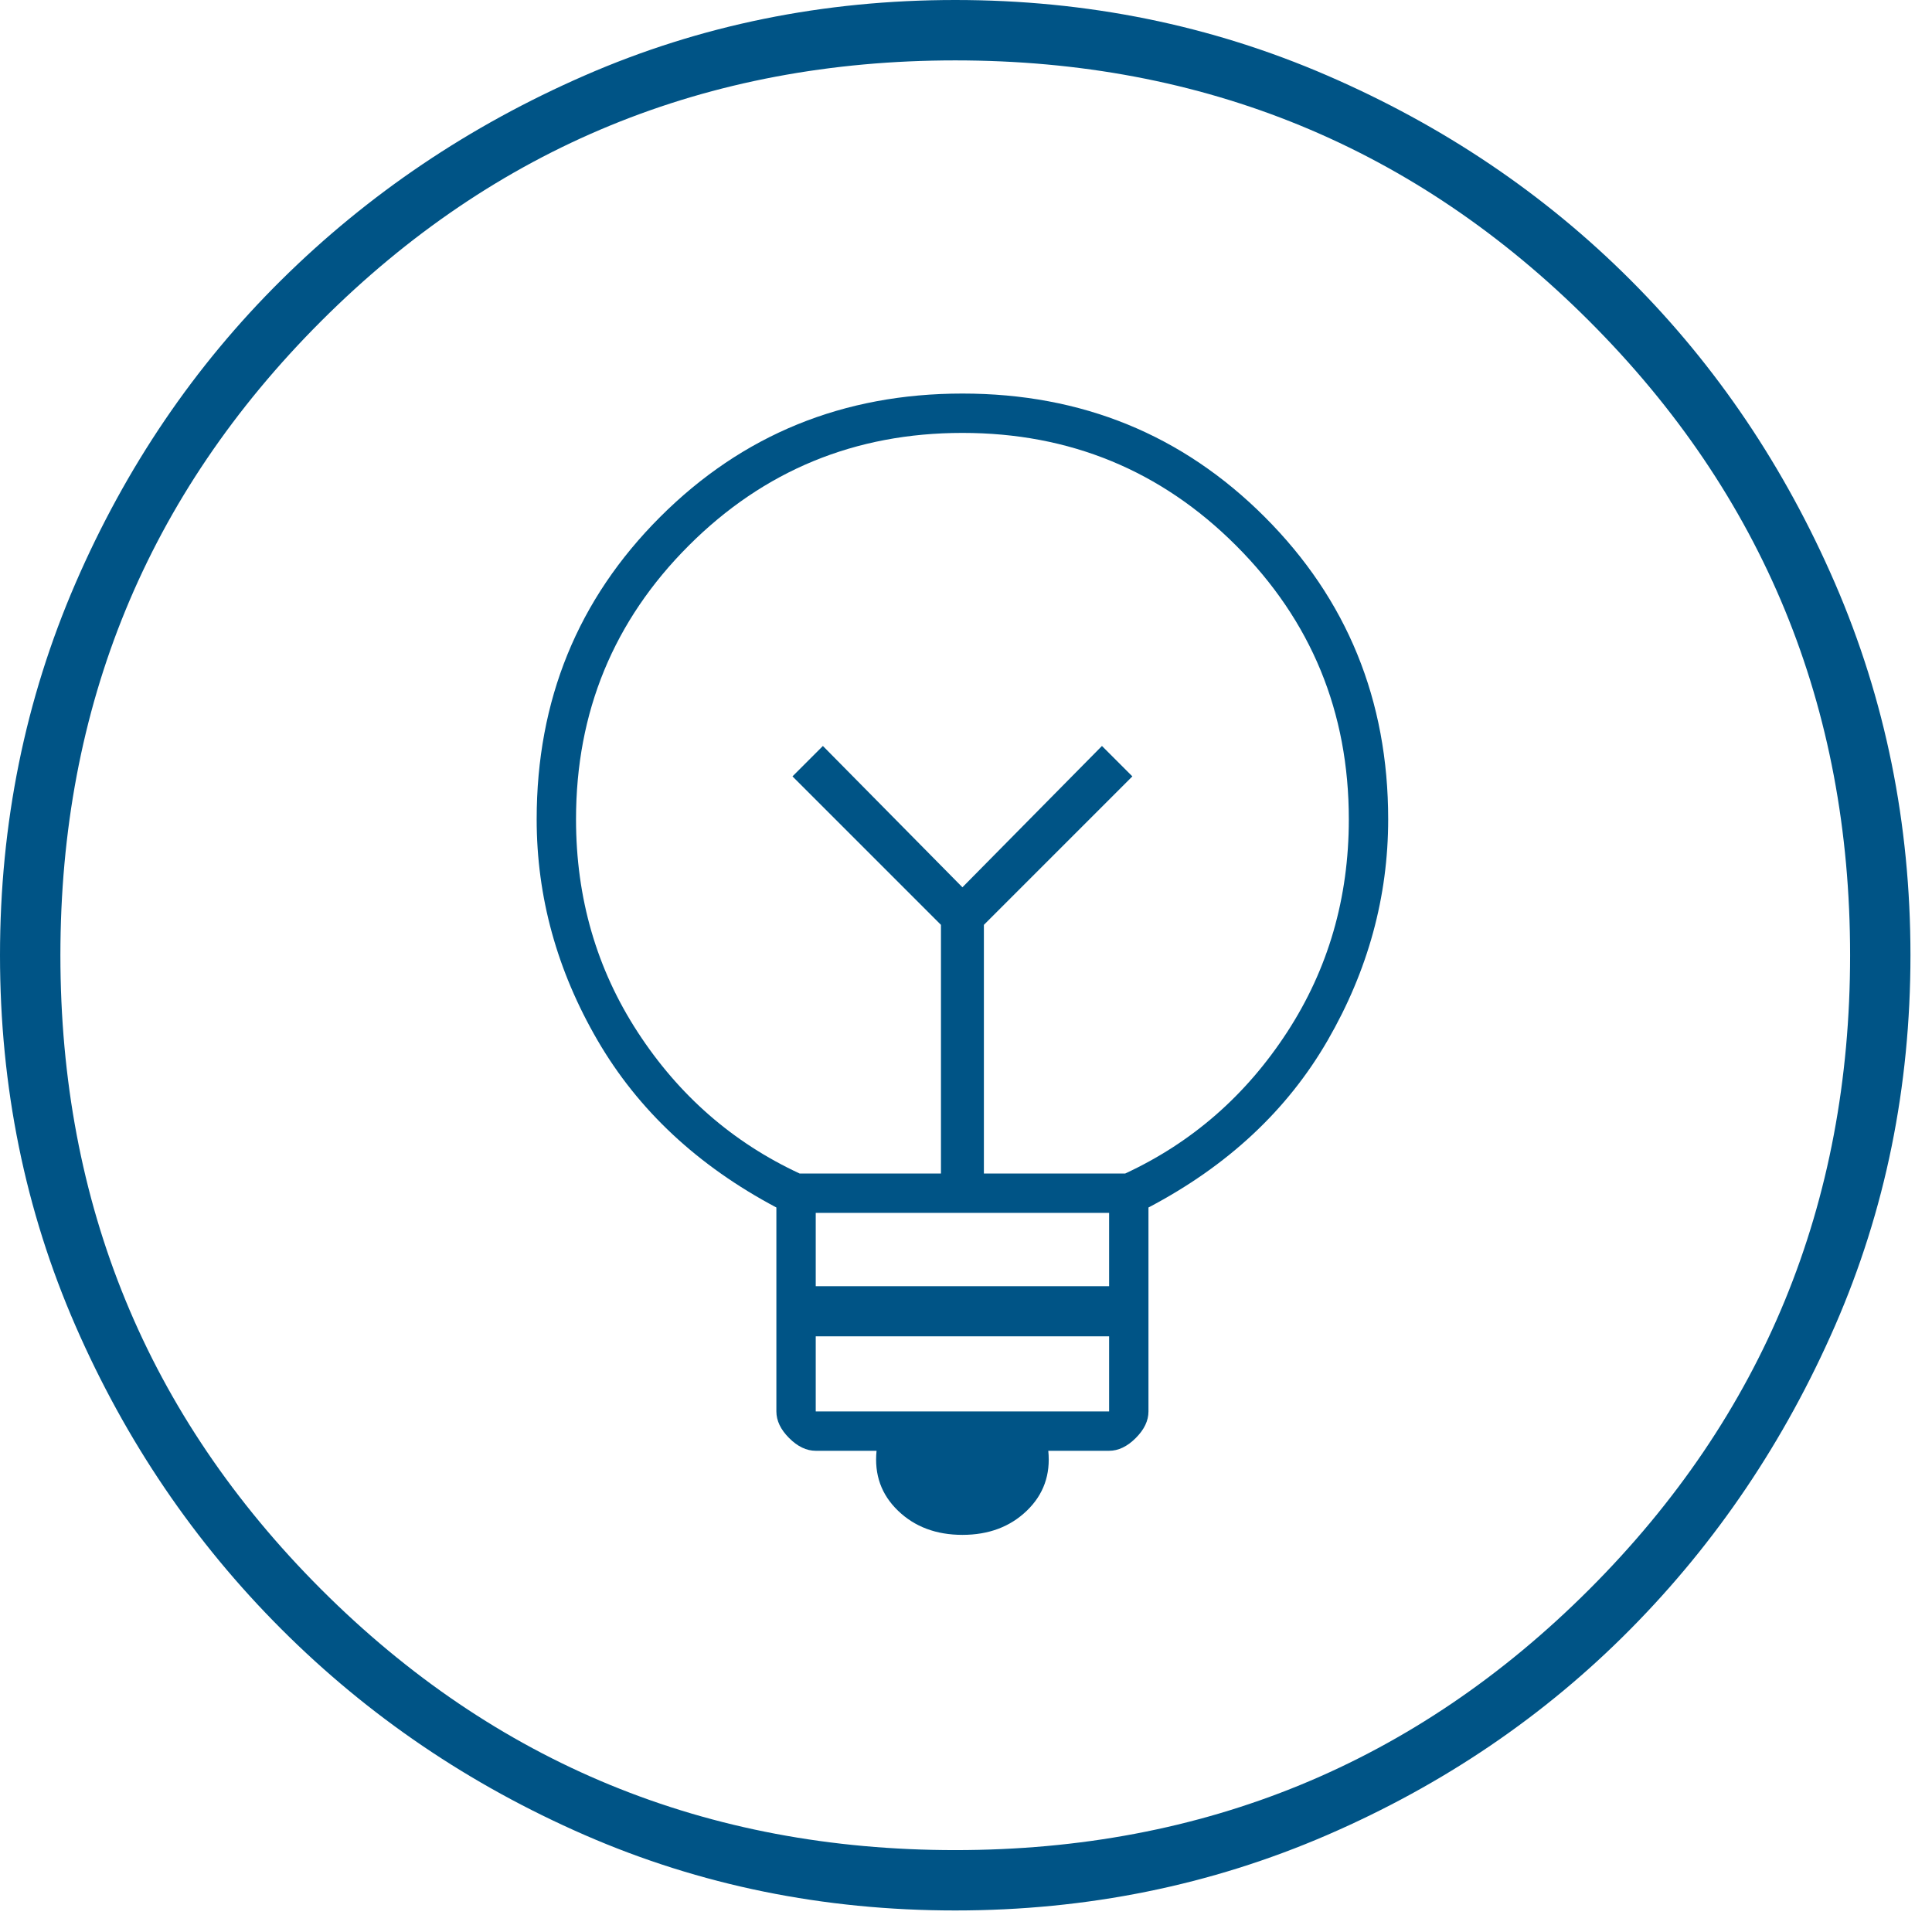
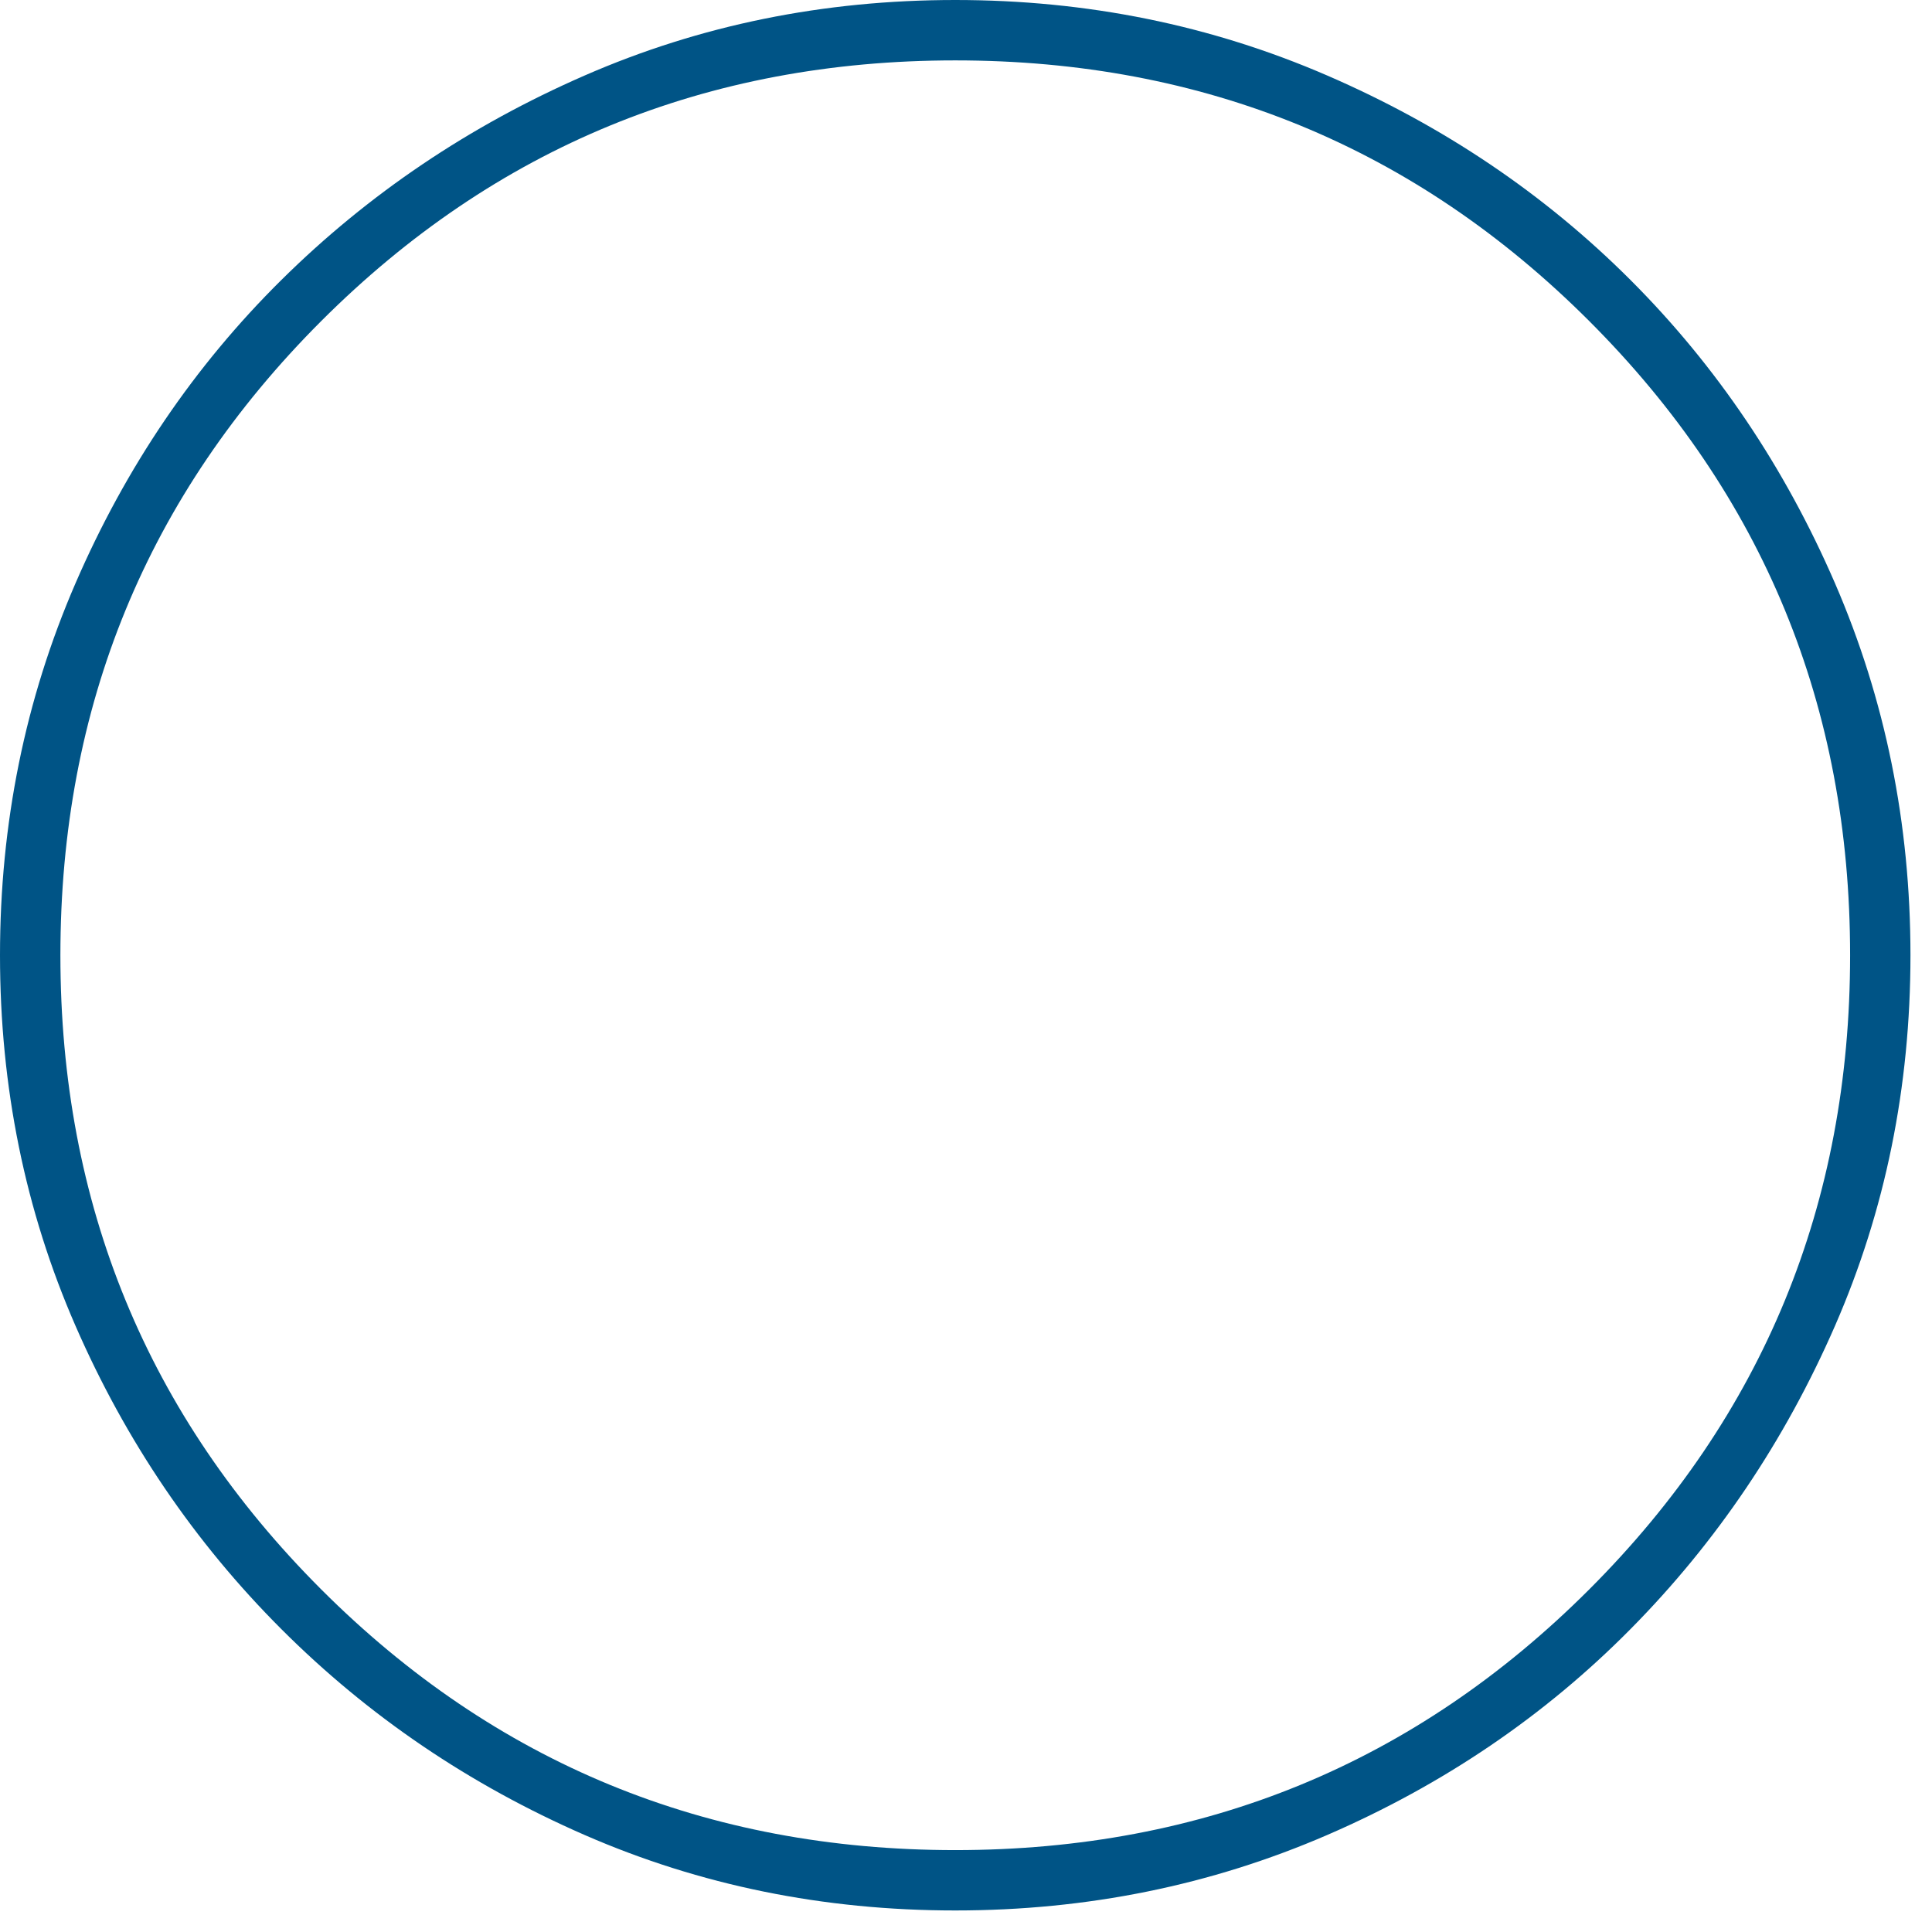
<svg xmlns="http://www.w3.org/2000/svg" width="54" height="54" viewBox="0 0 54 54" fill="none">
  <path d="M26.699 53.398C23.017 53.398 19.564 52.695 16.342 51.289C13.119 49.882 10.293 47.964 7.864 45.534C5.434 43.105 3.516 40.279 2.11 37.057C0.703 33.834 0 30.382 0 26.699C0 23.017 0.703 19.551 2.11 16.303C3.516 13.056 5.434 10.23 7.864 7.826C10.293 5.422 13.119 3.516 16.342 2.11C19.564 0.703 23.017 0 26.699 0C30.382 0 33.847 0.703 37.095 2.11C40.343 3.516 43.169 5.422 45.573 7.826C47.977 10.23 49.882 13.056 51.289 16.303C52.695 19.551 53.398 23.017 53.398 26.699C53.398 30.382 52.695 33.834 51.289 37.057C49.882 40.279 47.977 43.105 45.573 45.534C43.169 47.964 40.343 49.882 37.095 51.289C33.847 52.695 30.382 53.398 26.699 53.398ZM26.699 51.711C33.655 51.711 39.563 49.281 44.422 44.422C49.281 39.563 51.711 33.655 51.711 26.699C51.711 19.743 49.281 13.835 44.422 8.976C39.563 4.117 33.655 1.688 26.699 1.688C19.743 1.688 13.835 4.117 8.976 8.976C4.117 13.835 1.688 19.743 1.688 26.699C1.688 33.655 4.117 39.563 8.976 44.422C13.835 49.281 19.743 51.711 26.699 51.711Z" fill="#005486" />
-   <path d="M26.9 42.9C26.167 42.9 25.567 42.675 25.1 42.225C24.633 41.775 24.433 41.217 24.5 40.55H22.8C22.541 40.55 22.293 40.431 22.056 40.194C21.819 39.957 21.7 39.709 21.7 39.45V33.75C19.5 32.583 17.833 31.025 16.7 29.075C15.567 27.125 15 25.067 15 22.9C15 19.567 16.15 16.75 18.45 14.45C20.75 12.15 23.567 11 26.9 11C30.233 11 33.05 12.15 35.35 14.45C37.65 16.75 38.8 19.567 38.8 22.9C38.8 25.067 38.236 27.126 37.109 29.078C35.982 31.03 34.312 32.588 32.1 33.75V39.45C32.1 39.709 31.982 39.957 31.744 40.194C31.507 40.431 31.259 40.55 31 40.55H29.3C29.367 41.217 29.167 41.775 28.7 42.225C28.233 42.675 27.633 42.9 26.9 42.9ZM22.8 39.45H31V37.35H22.8V39.45ZM22.8 35.95H31V33.9H22.8V35.95ZM22.35 32.8H26.3V25.85L22.15 21.7L23 20.85L26.9 24.8L30.8 20.85L31.65 21.7L27.5 25.85V32.8H31.45C33.317 31.933 34.825 30.617 35.975 28.85C37.125 27.083 37.7 25.1 37.7 22.9C37.7 19.9 36.65 17.35 34.55 15.25C32.45 13.15 29.9 12.1 26.9 12.1C23.9 12.1 21.35 13.15 19.25 15.25C17.15 17.35 16.1 19.9 16.1 22.9C16.1 25.1 16.675 27.083 17.825 28.85C18.975 30.617 20.483 31.933 22.35 32.8Z" fill="#005486" />
</svg>